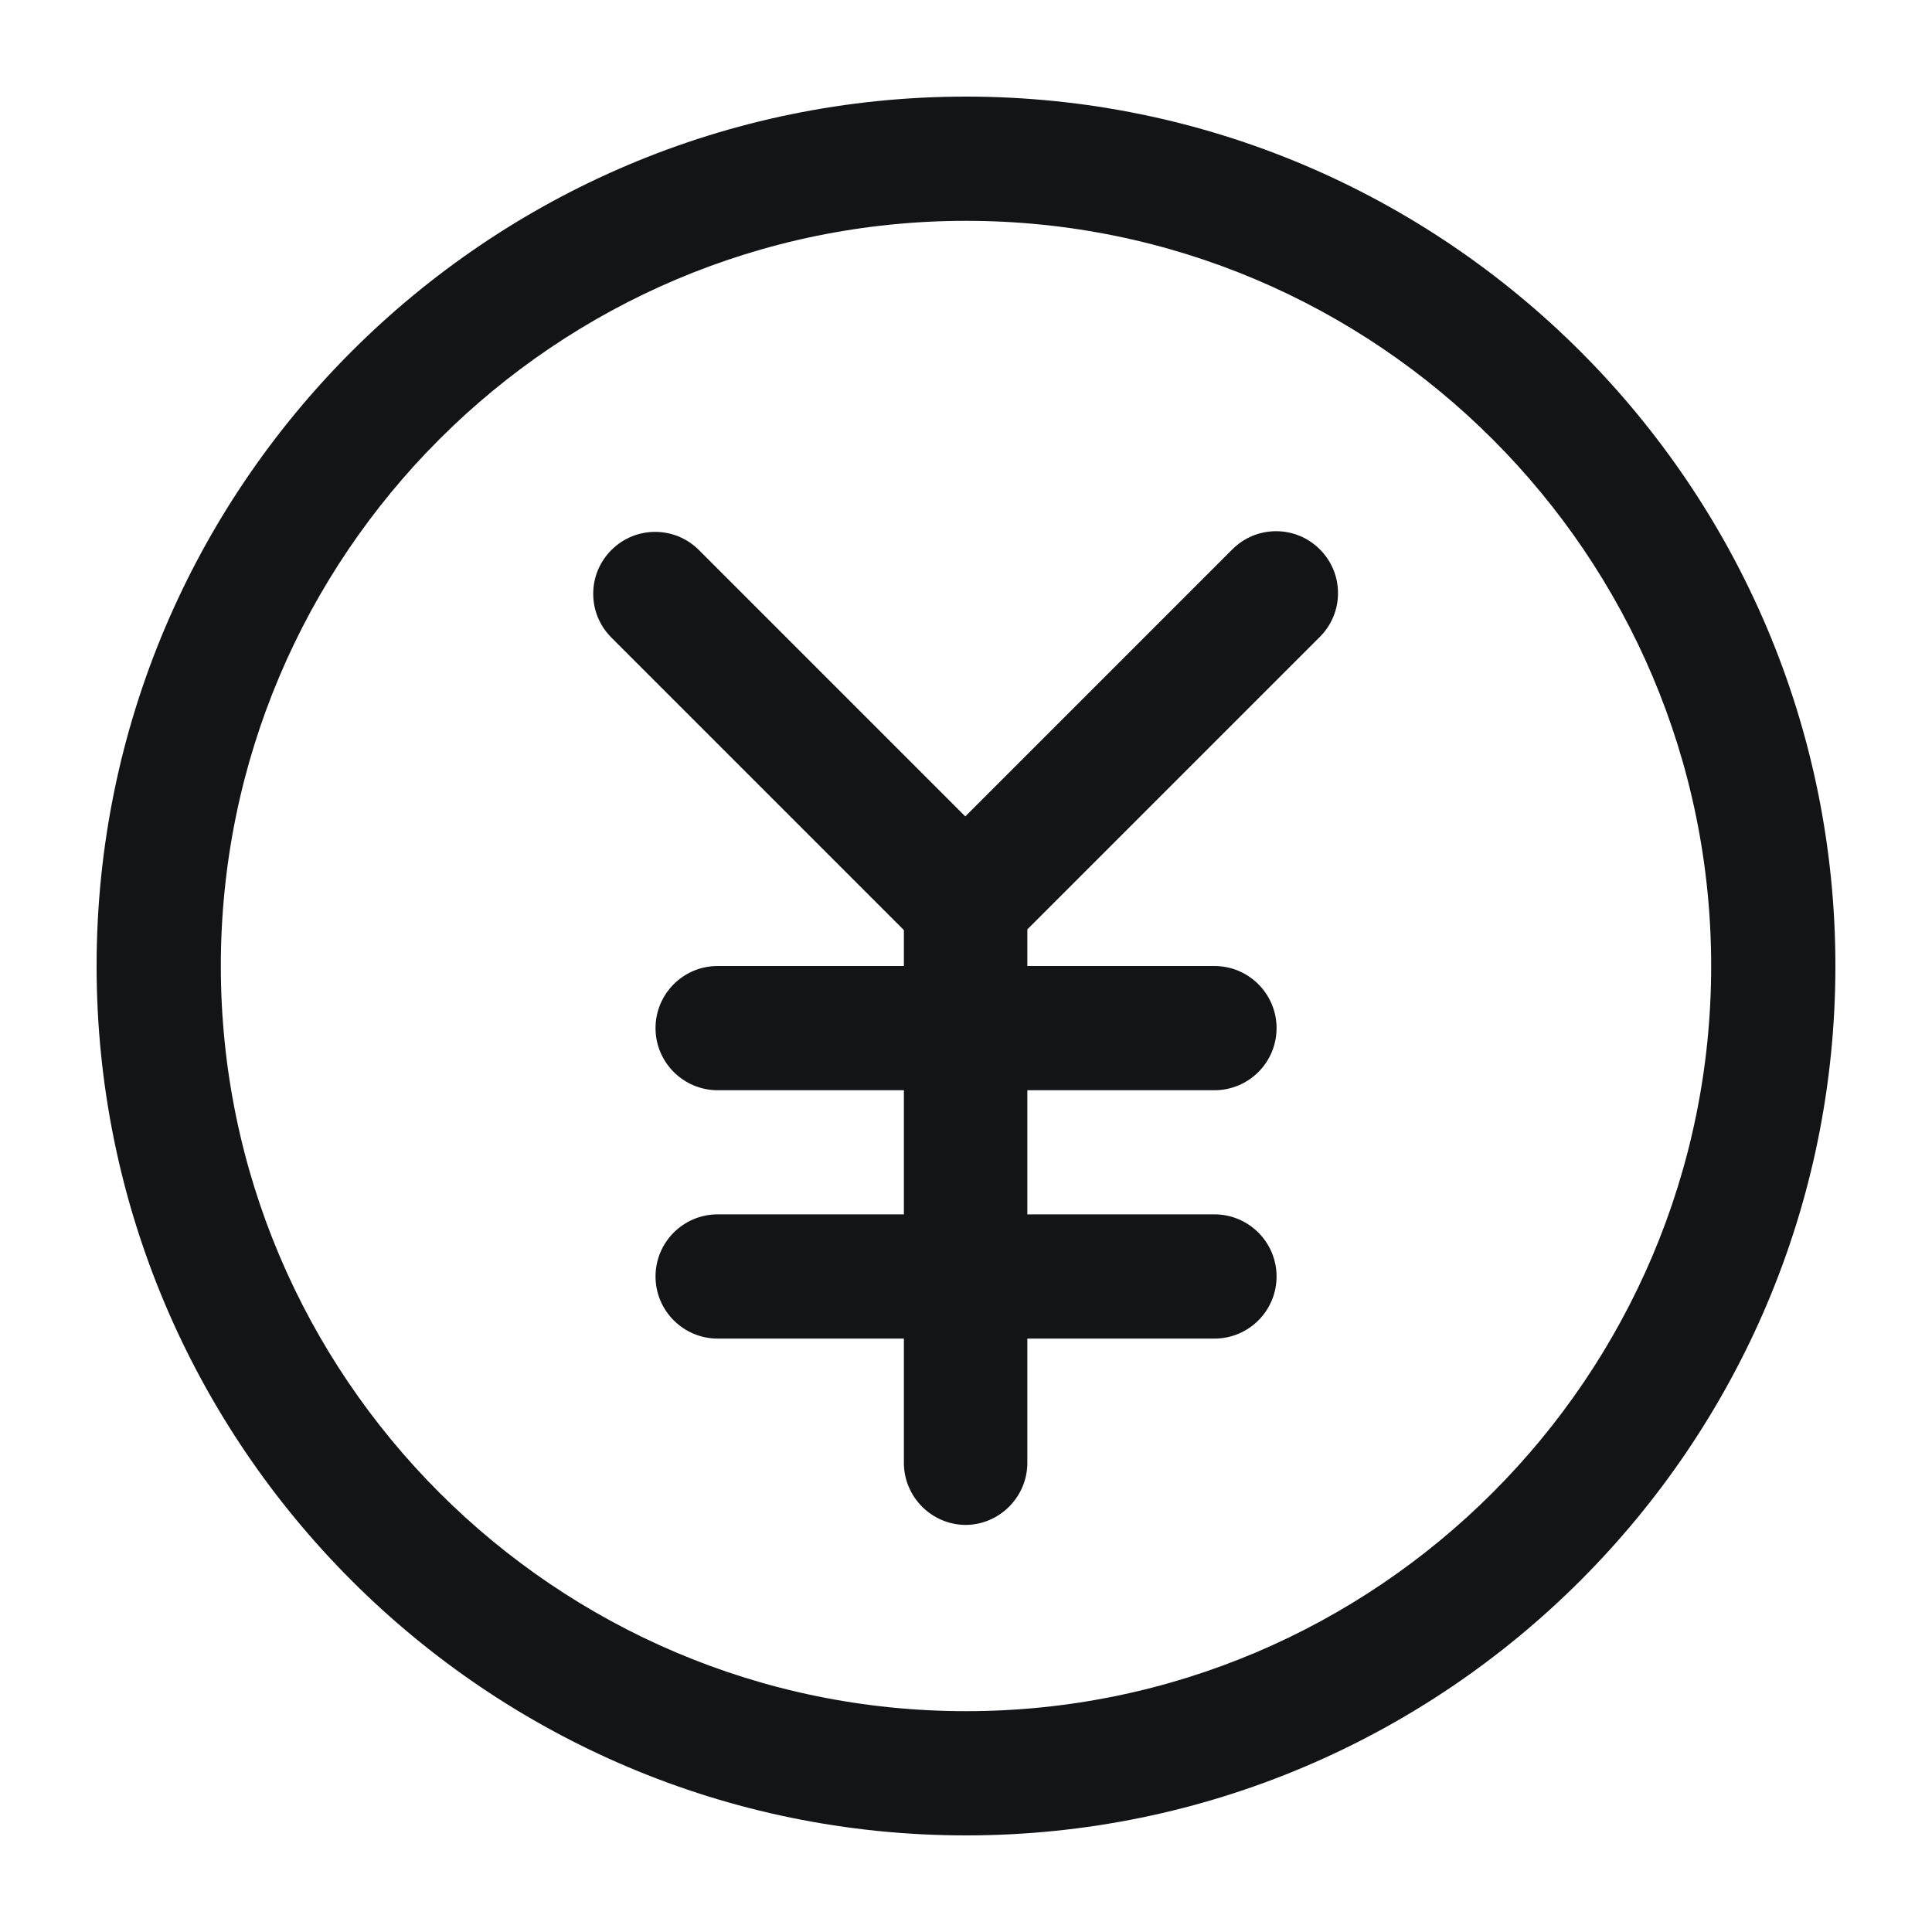
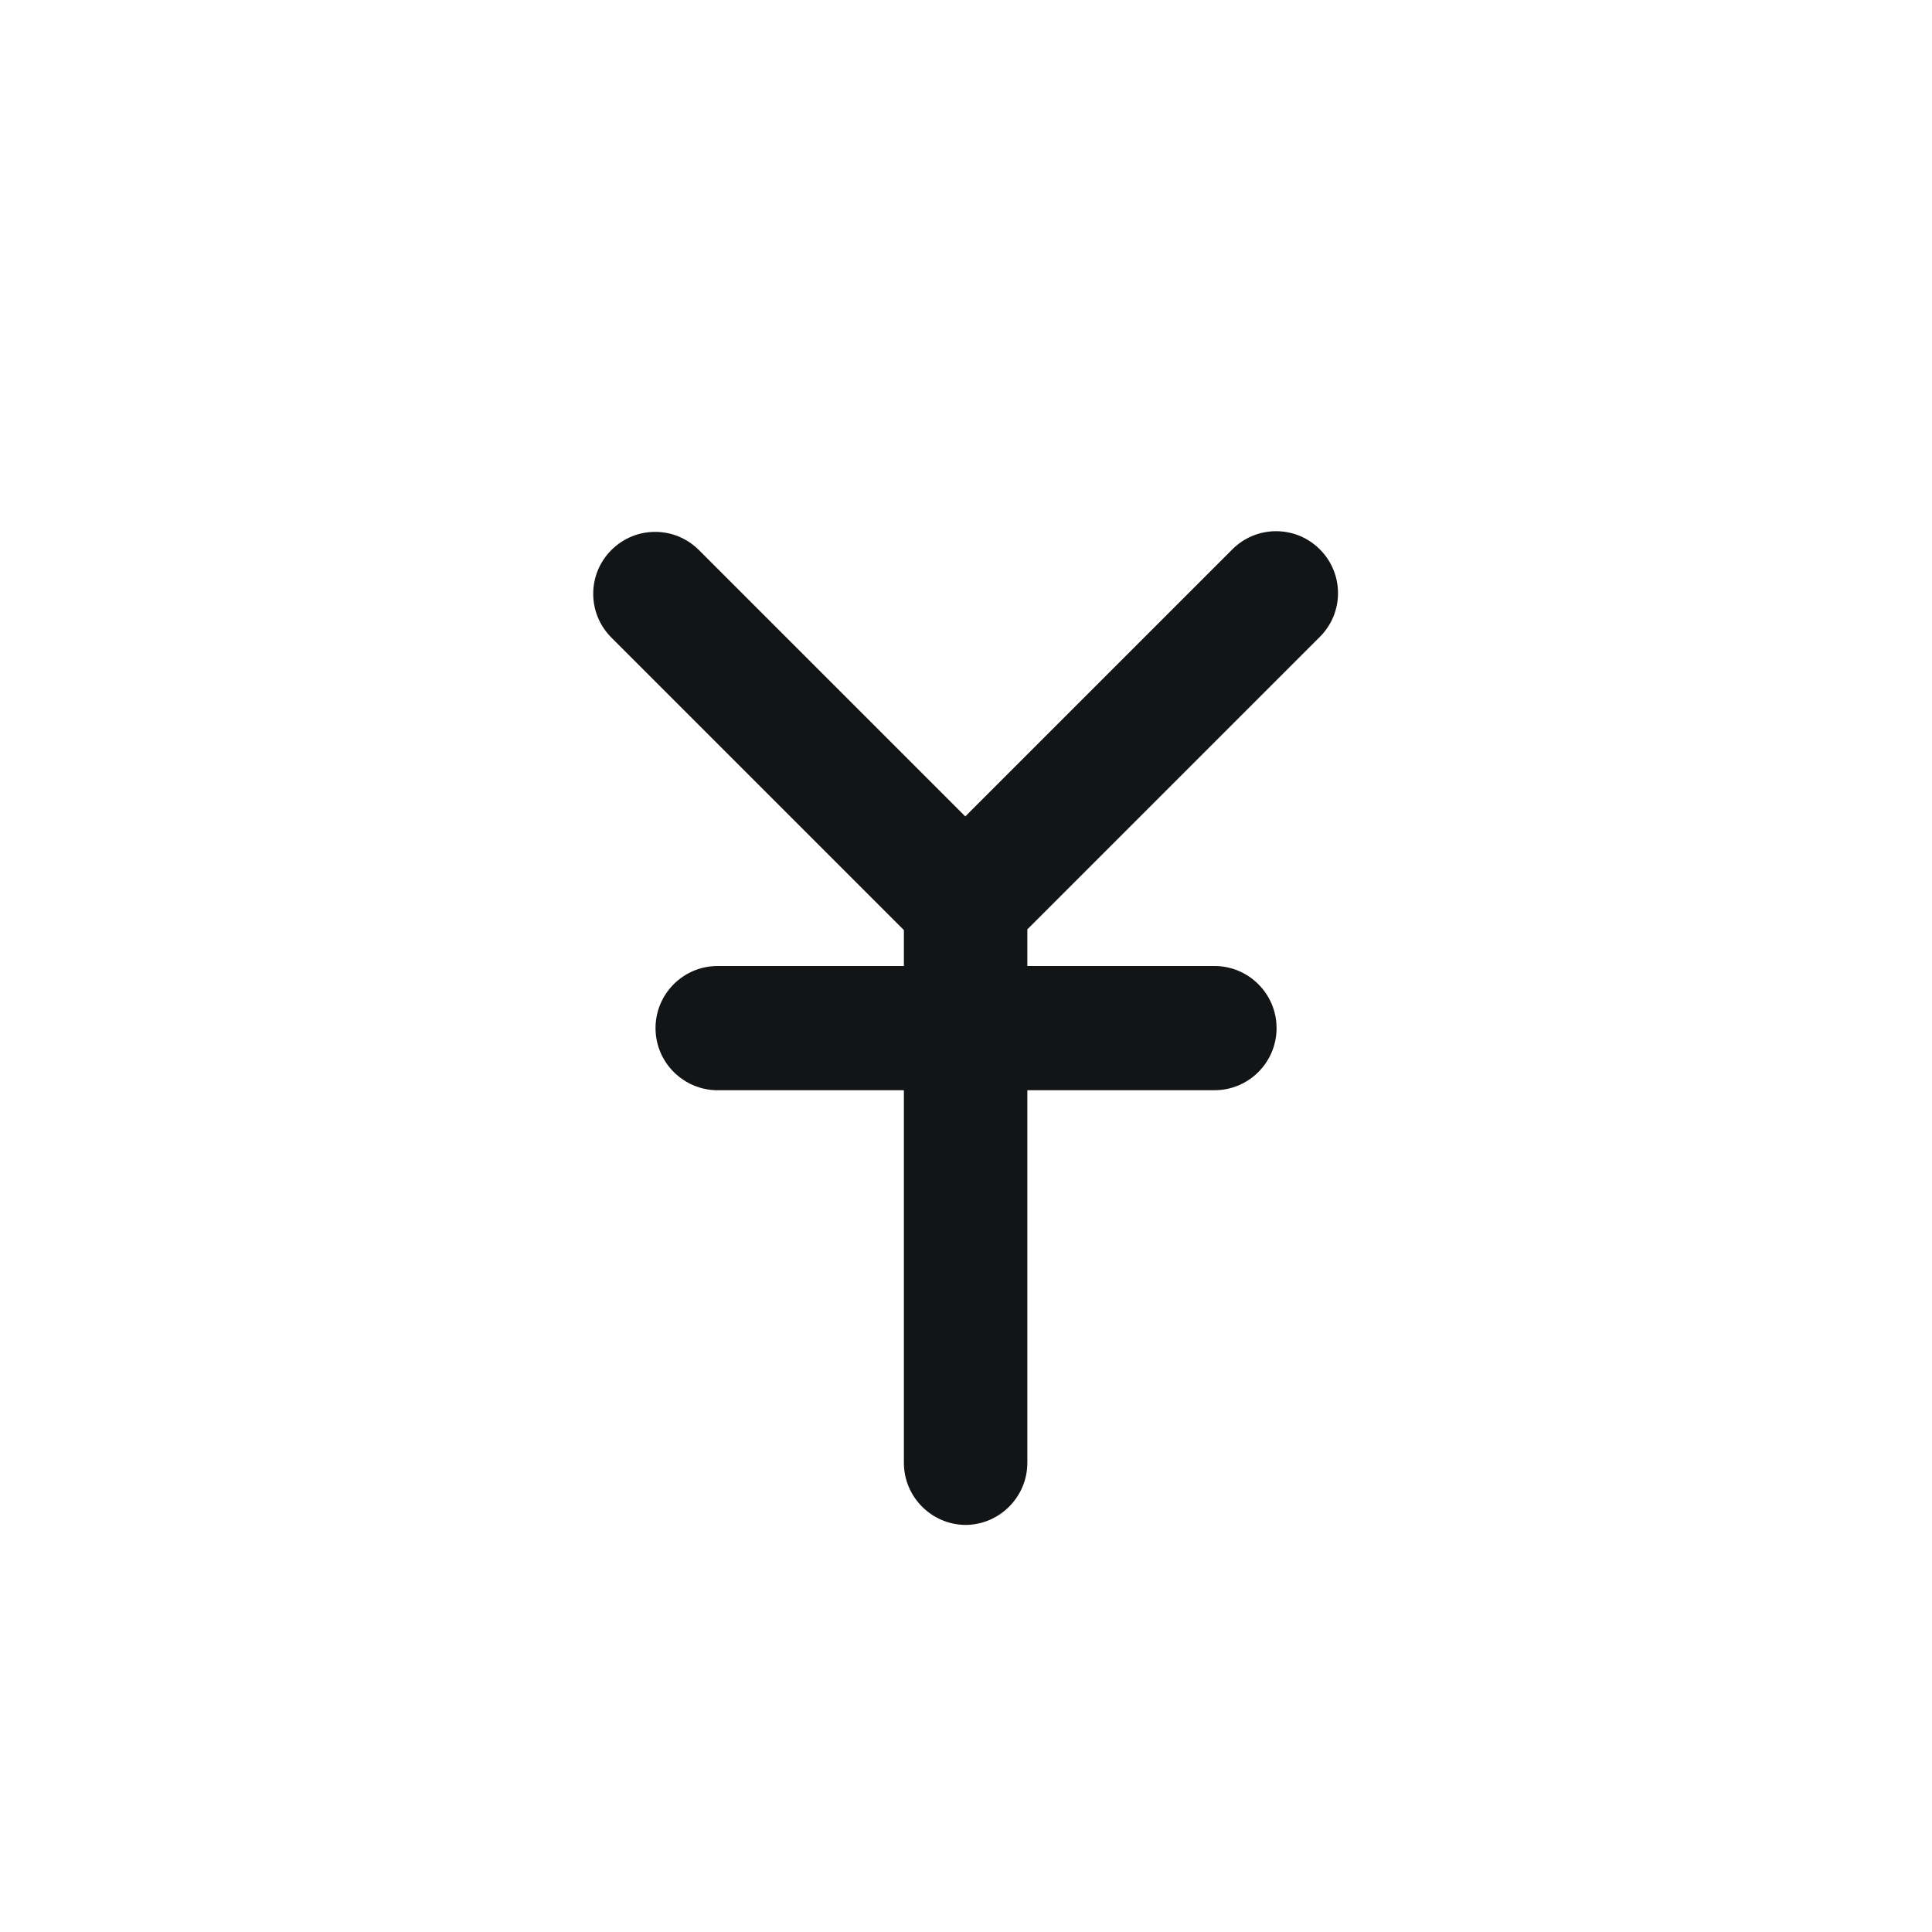
<svg xmlns="http://www.w3.org/2000/svg" id="icon" viewBox="0 0 200 200">
  <defs>
    <style>
      .cls-1 {
        fill: #121416;
      }
    </style>
  </defs>
-   <path class="cls-1" d="M100,190c-49.63,0-90-40.37-90-90S50.37,10,100,10s90,40.37,90,90-40.37,90-90,90ZM100,22.86c-42.54,0-77.14,34.61-77.14,77.14s34.61,77.14,77.14,77.14,77.14-34.61,77.14-77.14S142.54,22.86,100,22.86Z" />
  <path class="cls-1" d="M99.96,157.86c-3.52-.02-6.39-2.9-6.39-6.43v-57.86c0-1.67.66-3.29,1.86-4.56l32.14-32.14c1.21-1.21,2.82-1.88,4.53-1.88s3.32.67,4.53,1.88c1.21,1.21,1.88,2.82,1.88,4.53s-.67,3.32-1.88,4.53l-30.28,30.28v55.22c0,3.52-2.87,6.41-6.39,6.43h-.01Z" />
  <path class="cls-1" d="M99.96,100c-1.69,0-3.25-.65-4.53-1.86l-32.14-32.14c-1.21-1.21-1.88-2.82-1.88-4.53s.67-3.32,1.88-4.53c1.21-1.21,2.82-1.88,4.53-1.88s3.32.67,4.53,1.88l32.14,32.14c2.5,2.5,2.5,6.57,0,9.06-1.21,1.21-2.78,1.85-4.53,1.86h-.01Z" />
  <path class="cls-1" d="M74.29,112.86c-3.54,0-6.43-2.88-6.43-6.43s2.88-6.43,6.43-6.43h51.43c3.54,0,6.43,2.88,6.43,6.43s-2.88,6.43-6.43,6.43h-51.43Z" />
-   <path class="cls-1" d="M74.29,138.57c-3.54,0-6.43-2.88-6.43-6.43s2.88-6.43,6.43-6.43h51.43c3.54,0,6.43,2.88,6.43,6.43s-2.88,6.43-6.43,6.43h-51.43Z" />
</svg>